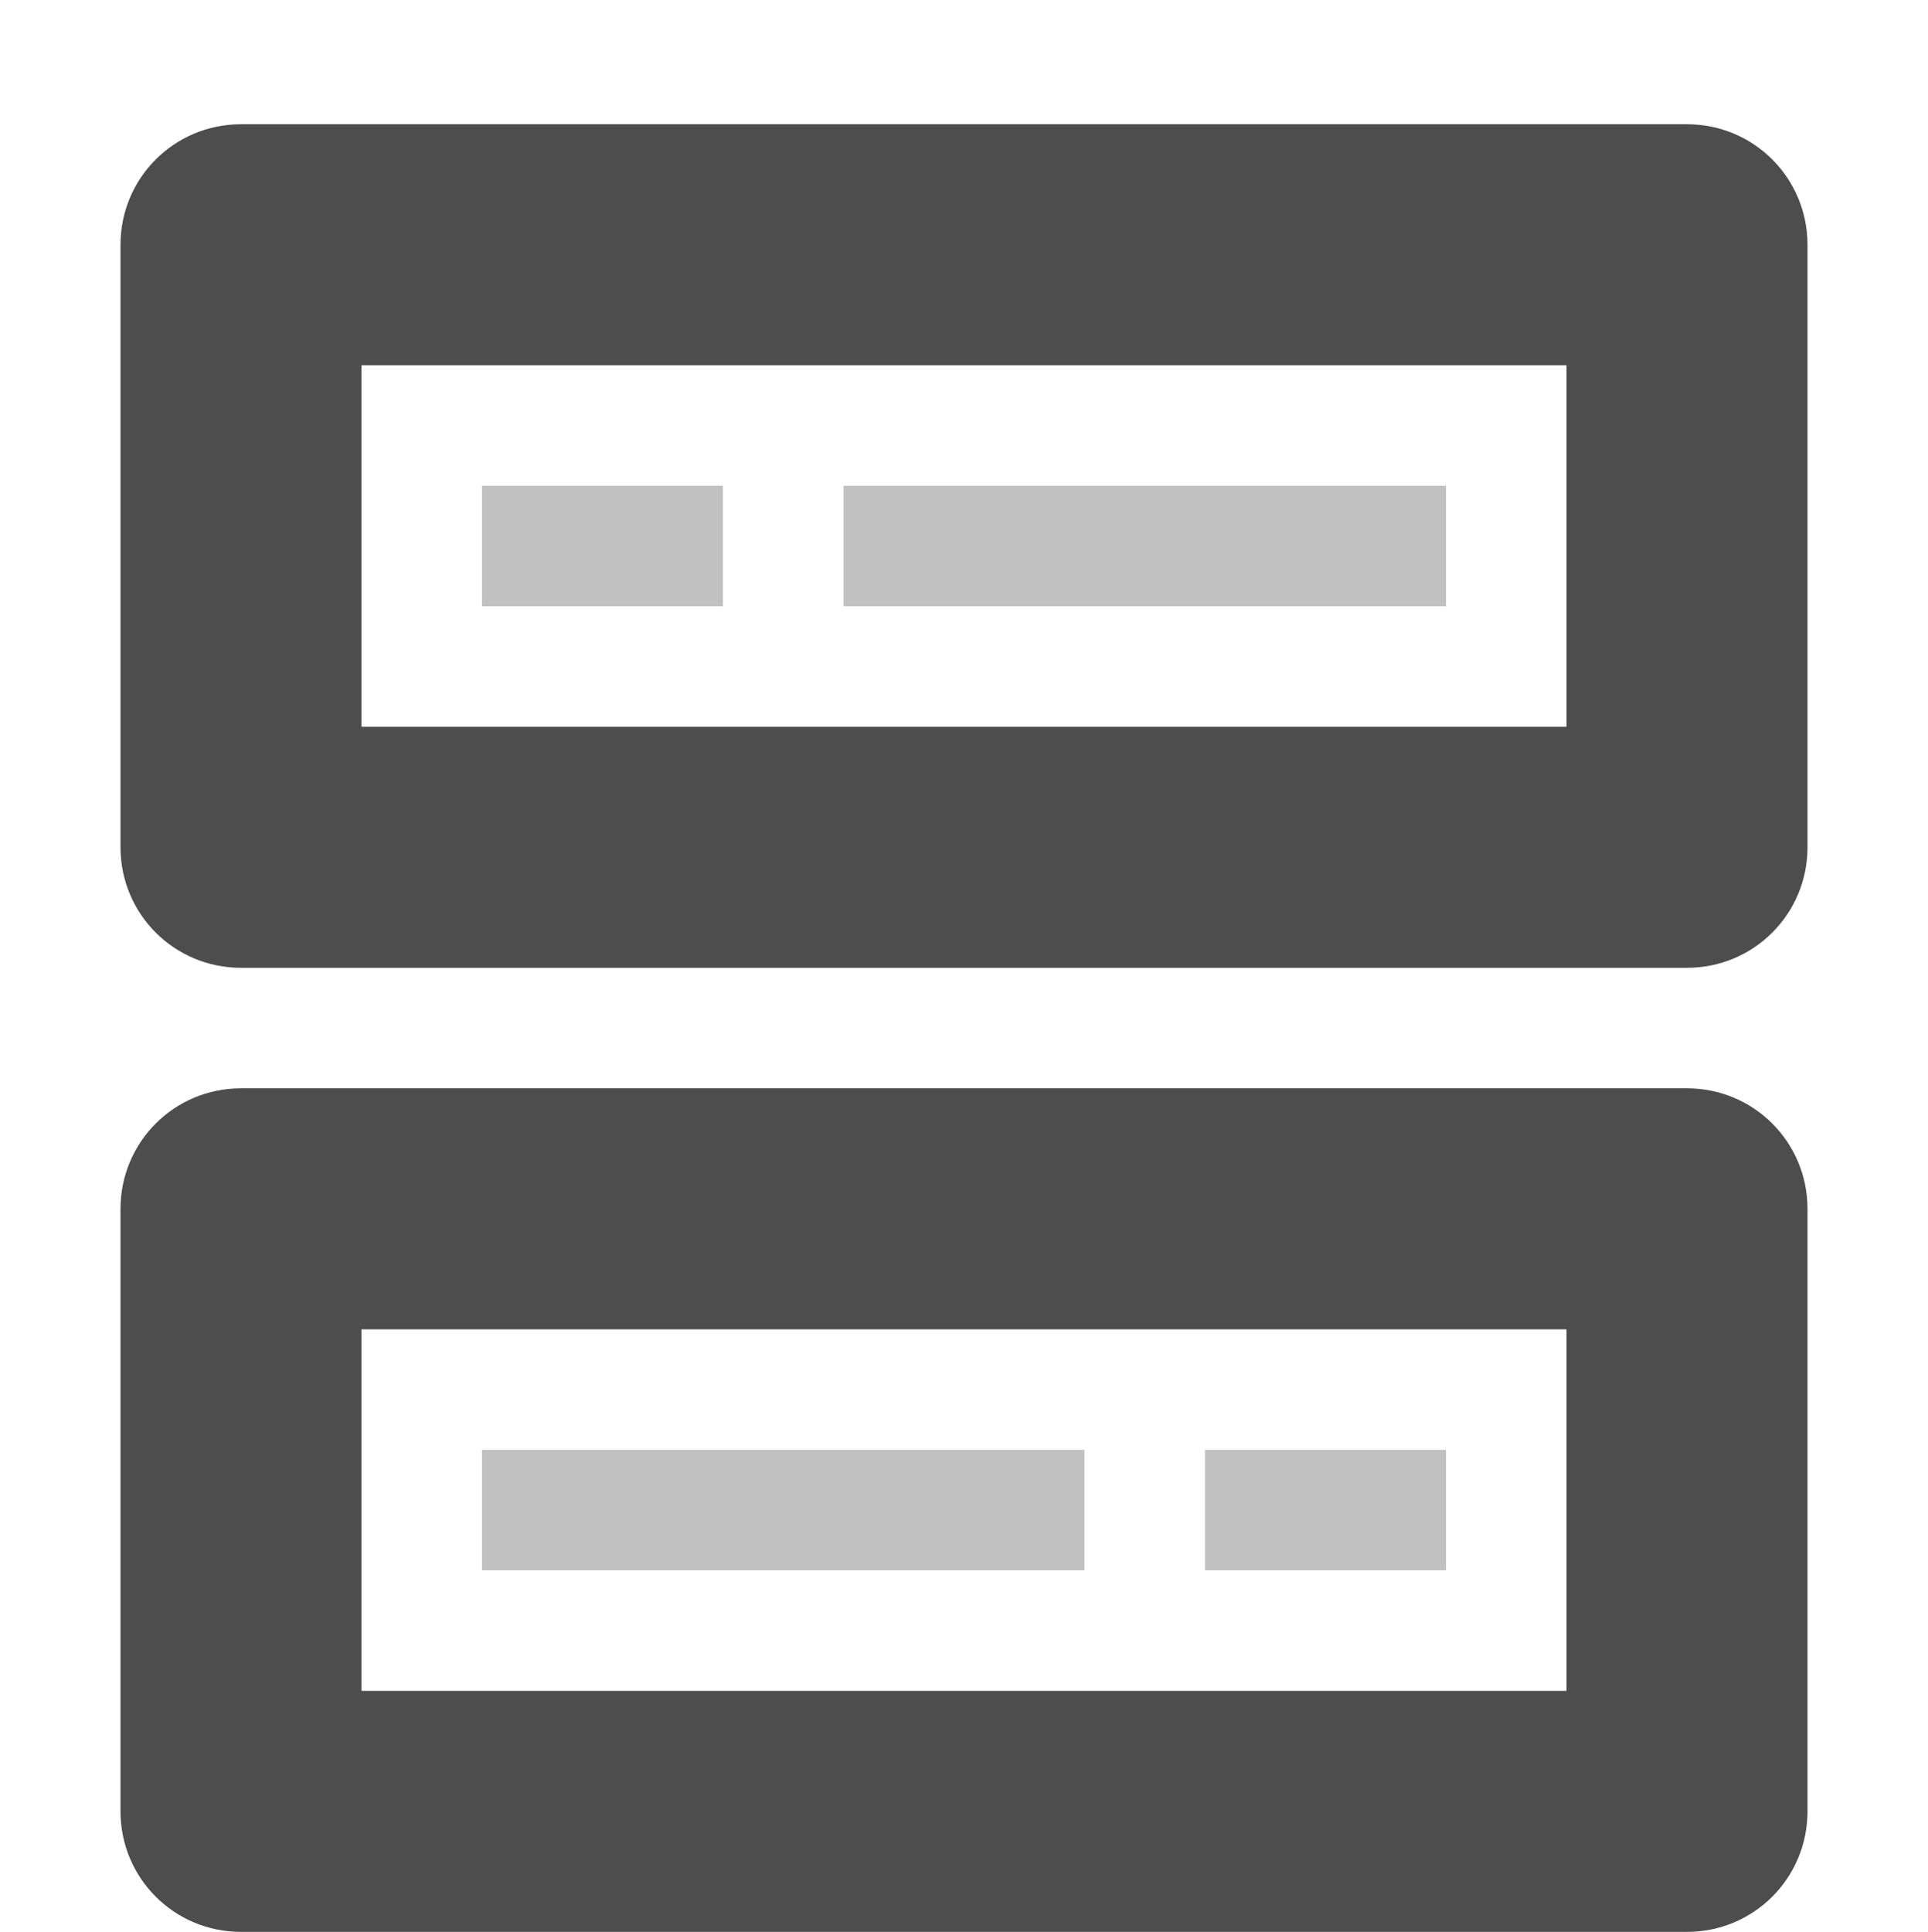
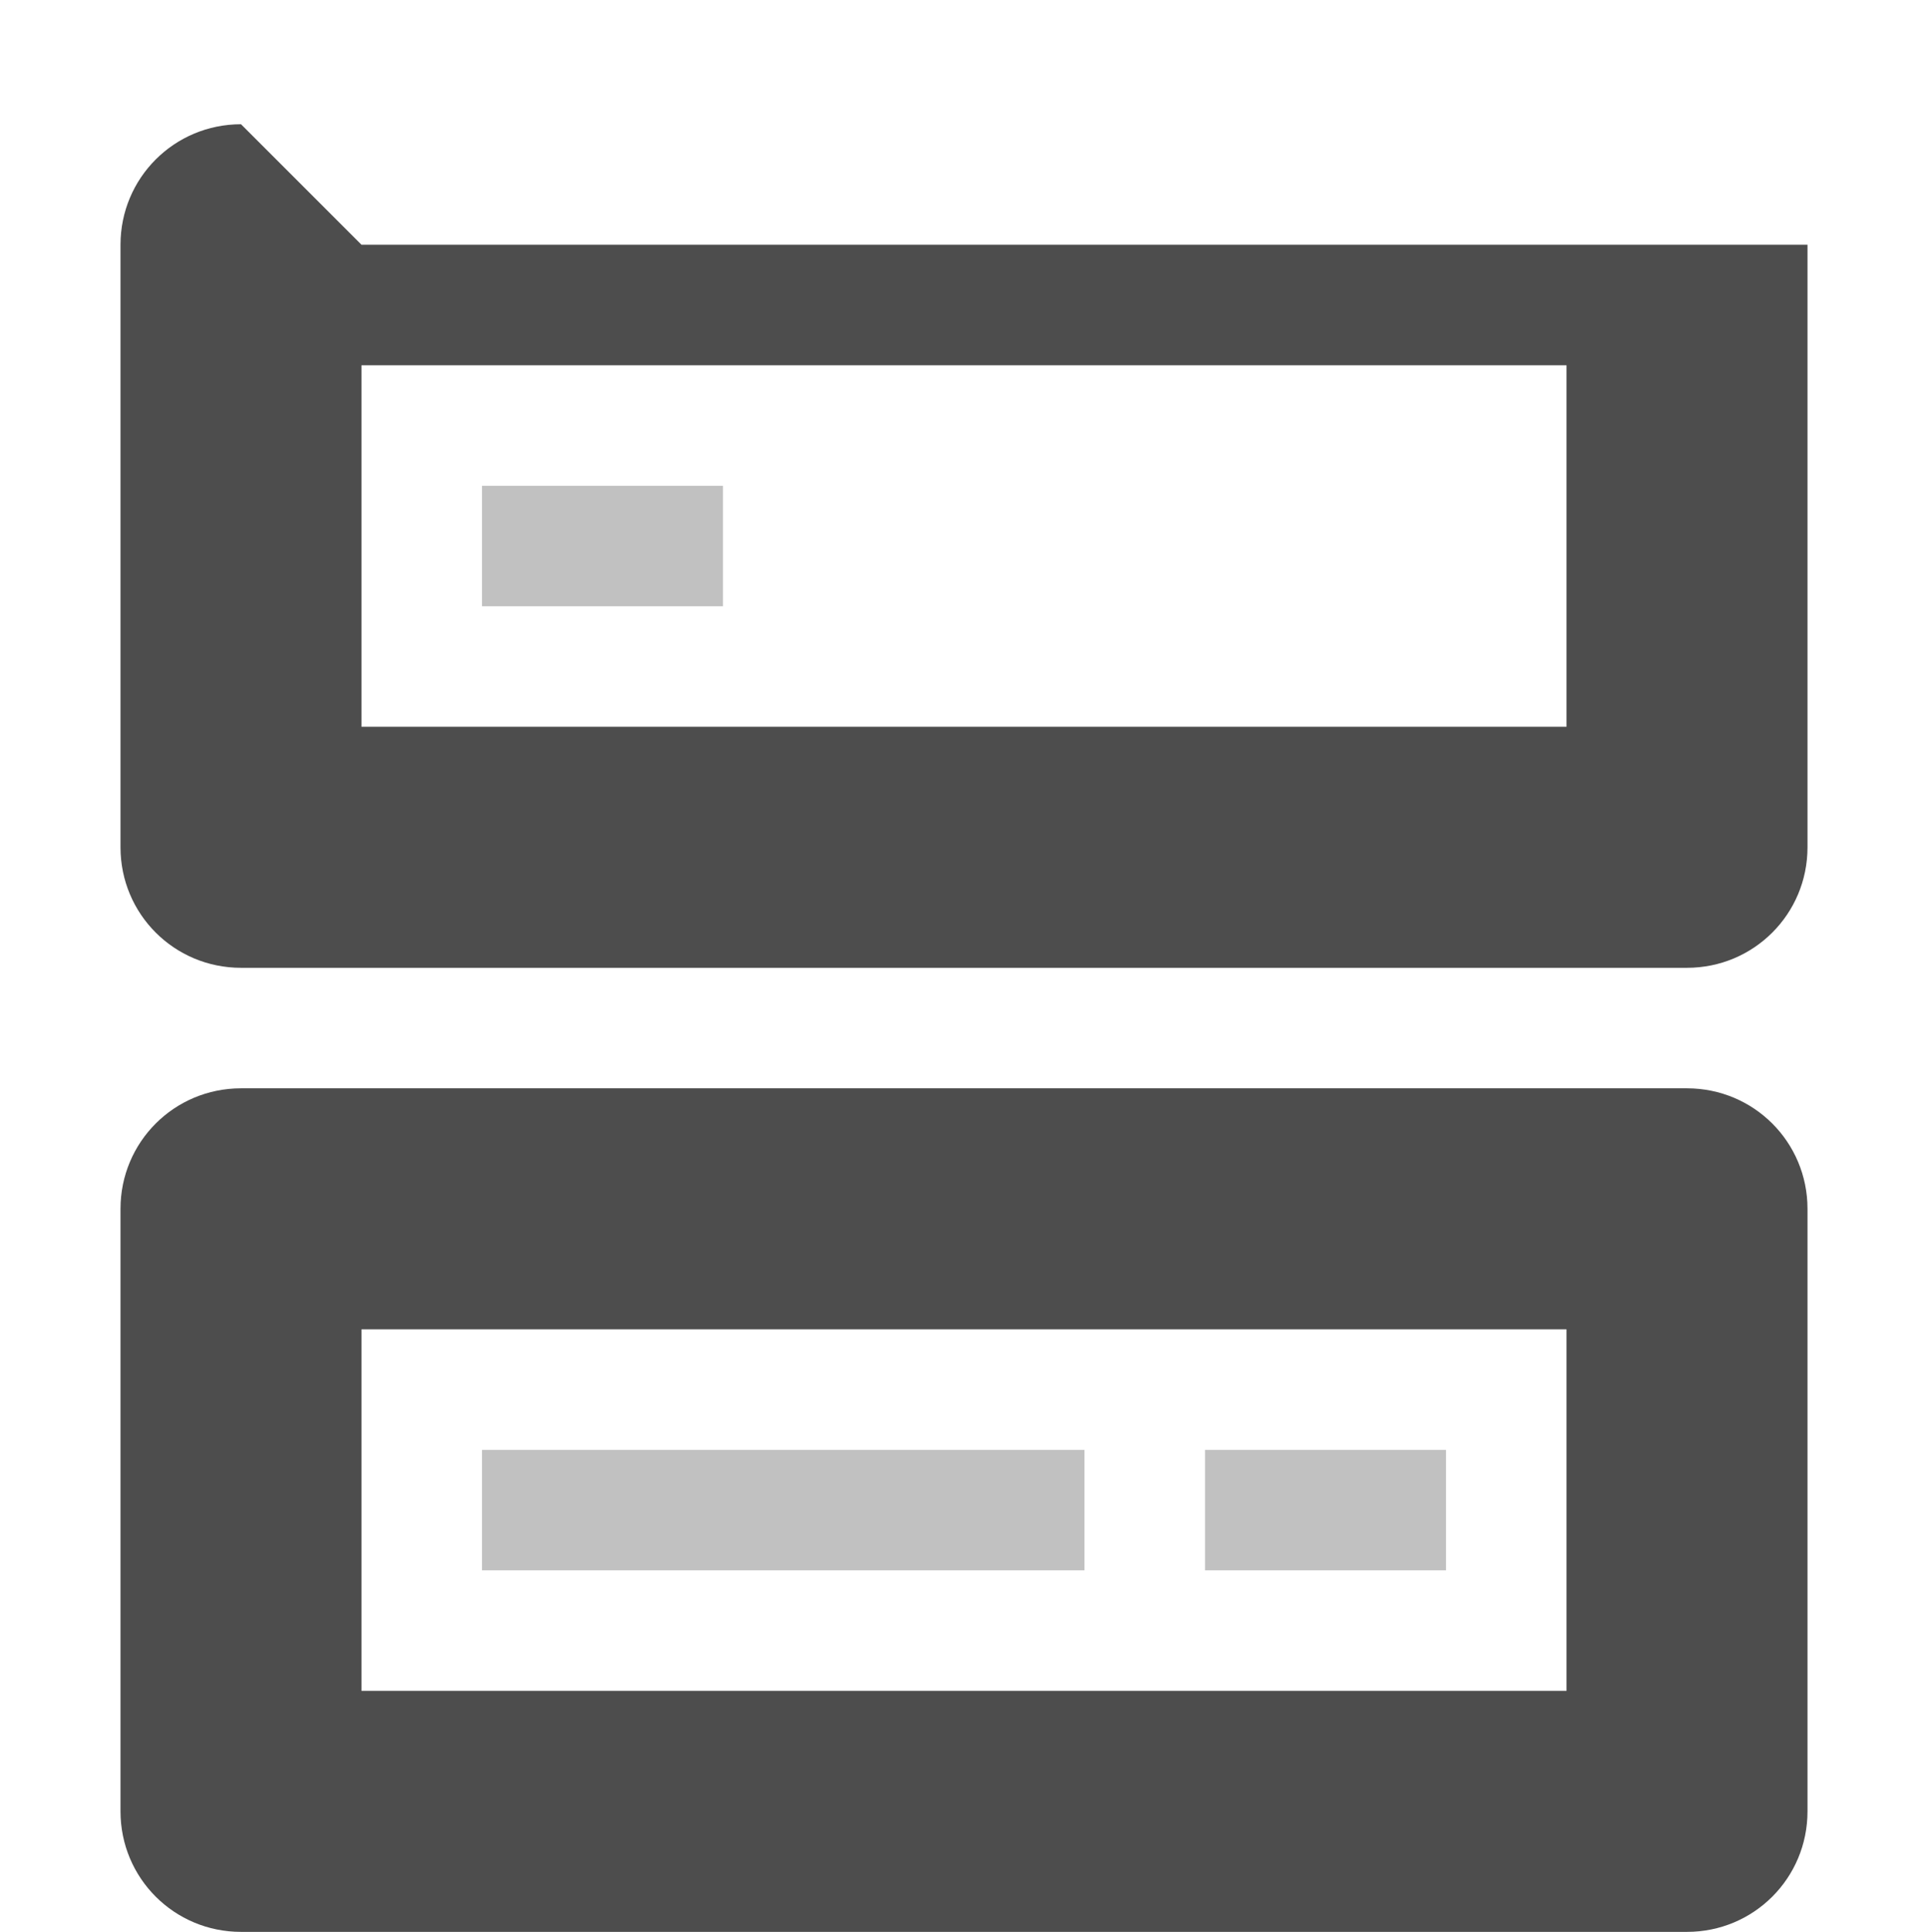
<svg xmlns="http://www.w3.org/2000/svg" width="16" height="16.031" version="1.1">
  <title>Gnome Symbolic Icon Theme</title>
  <g transform="translate(-444 35)" fill="#4d4d4d">
-     <path d="m446-33.969c-0.554 0-1 0.446-1 1v5c0 0.554 0.446 1 1 1h12c0.554 0 1-0.446 1-1v-5c0-0.554-0.446-1-1-1h-12zm1 2h10v3h-10v-3z" stop-color="#000000" style="paint-order:fill markers stroke" />
+     <path d="m446-33.969c-0.554 0-1 0.446-1 1v5c0 0.554 0.446 1 1 1h12c0.554 0 1-0.446 1-1v-5h-12zm1 2h10v3h-10v-3z" stop-color="#000000" style="paint-order:fill markers stroke" />
    <path d="m446-25.969c-0.554 0-1 0.446-1 1v5c0 0.554 0.446 1 1 1h12c0.554 0 1-0.446 1-1v-5c0-0.554-0.446-1-1-1zm1 2h10v3h-10z" stop-color="#000000" style="paint-order:fill markers stroke" />
    <rect x="454" y="-22.969" width="2" height="1" rx="1.3623e-5" ry="1.3623e-5" opacity=".35" stop-color="#000000" style="paint-order:fill markers stroke" />
    <rect x="448" y="-22.969" width="5" height="1" rx="3.4058e-5" ry="1.3623e-5" opacity=".35" stop-color="#000000" style="paint-order:fill markers stroke" />
    <rect transform="scale(-1,1)" x="-450" y="-30.969" width="2" height="1" rx="1.3623e-5" ry="1.3623e-5" opacity=".35" stop-color="#000000" style="paint-order:fill markers stroke" />
-     <rect transform="scale(-1,1)" x="-456" y="-30.969" width="5" height="1" rx="3.4058e-5" ry="1.3623e-5" opacity=".35" stop-color="#000000" style="paint-order:fill markers stroke" />
  </g>
</svg>